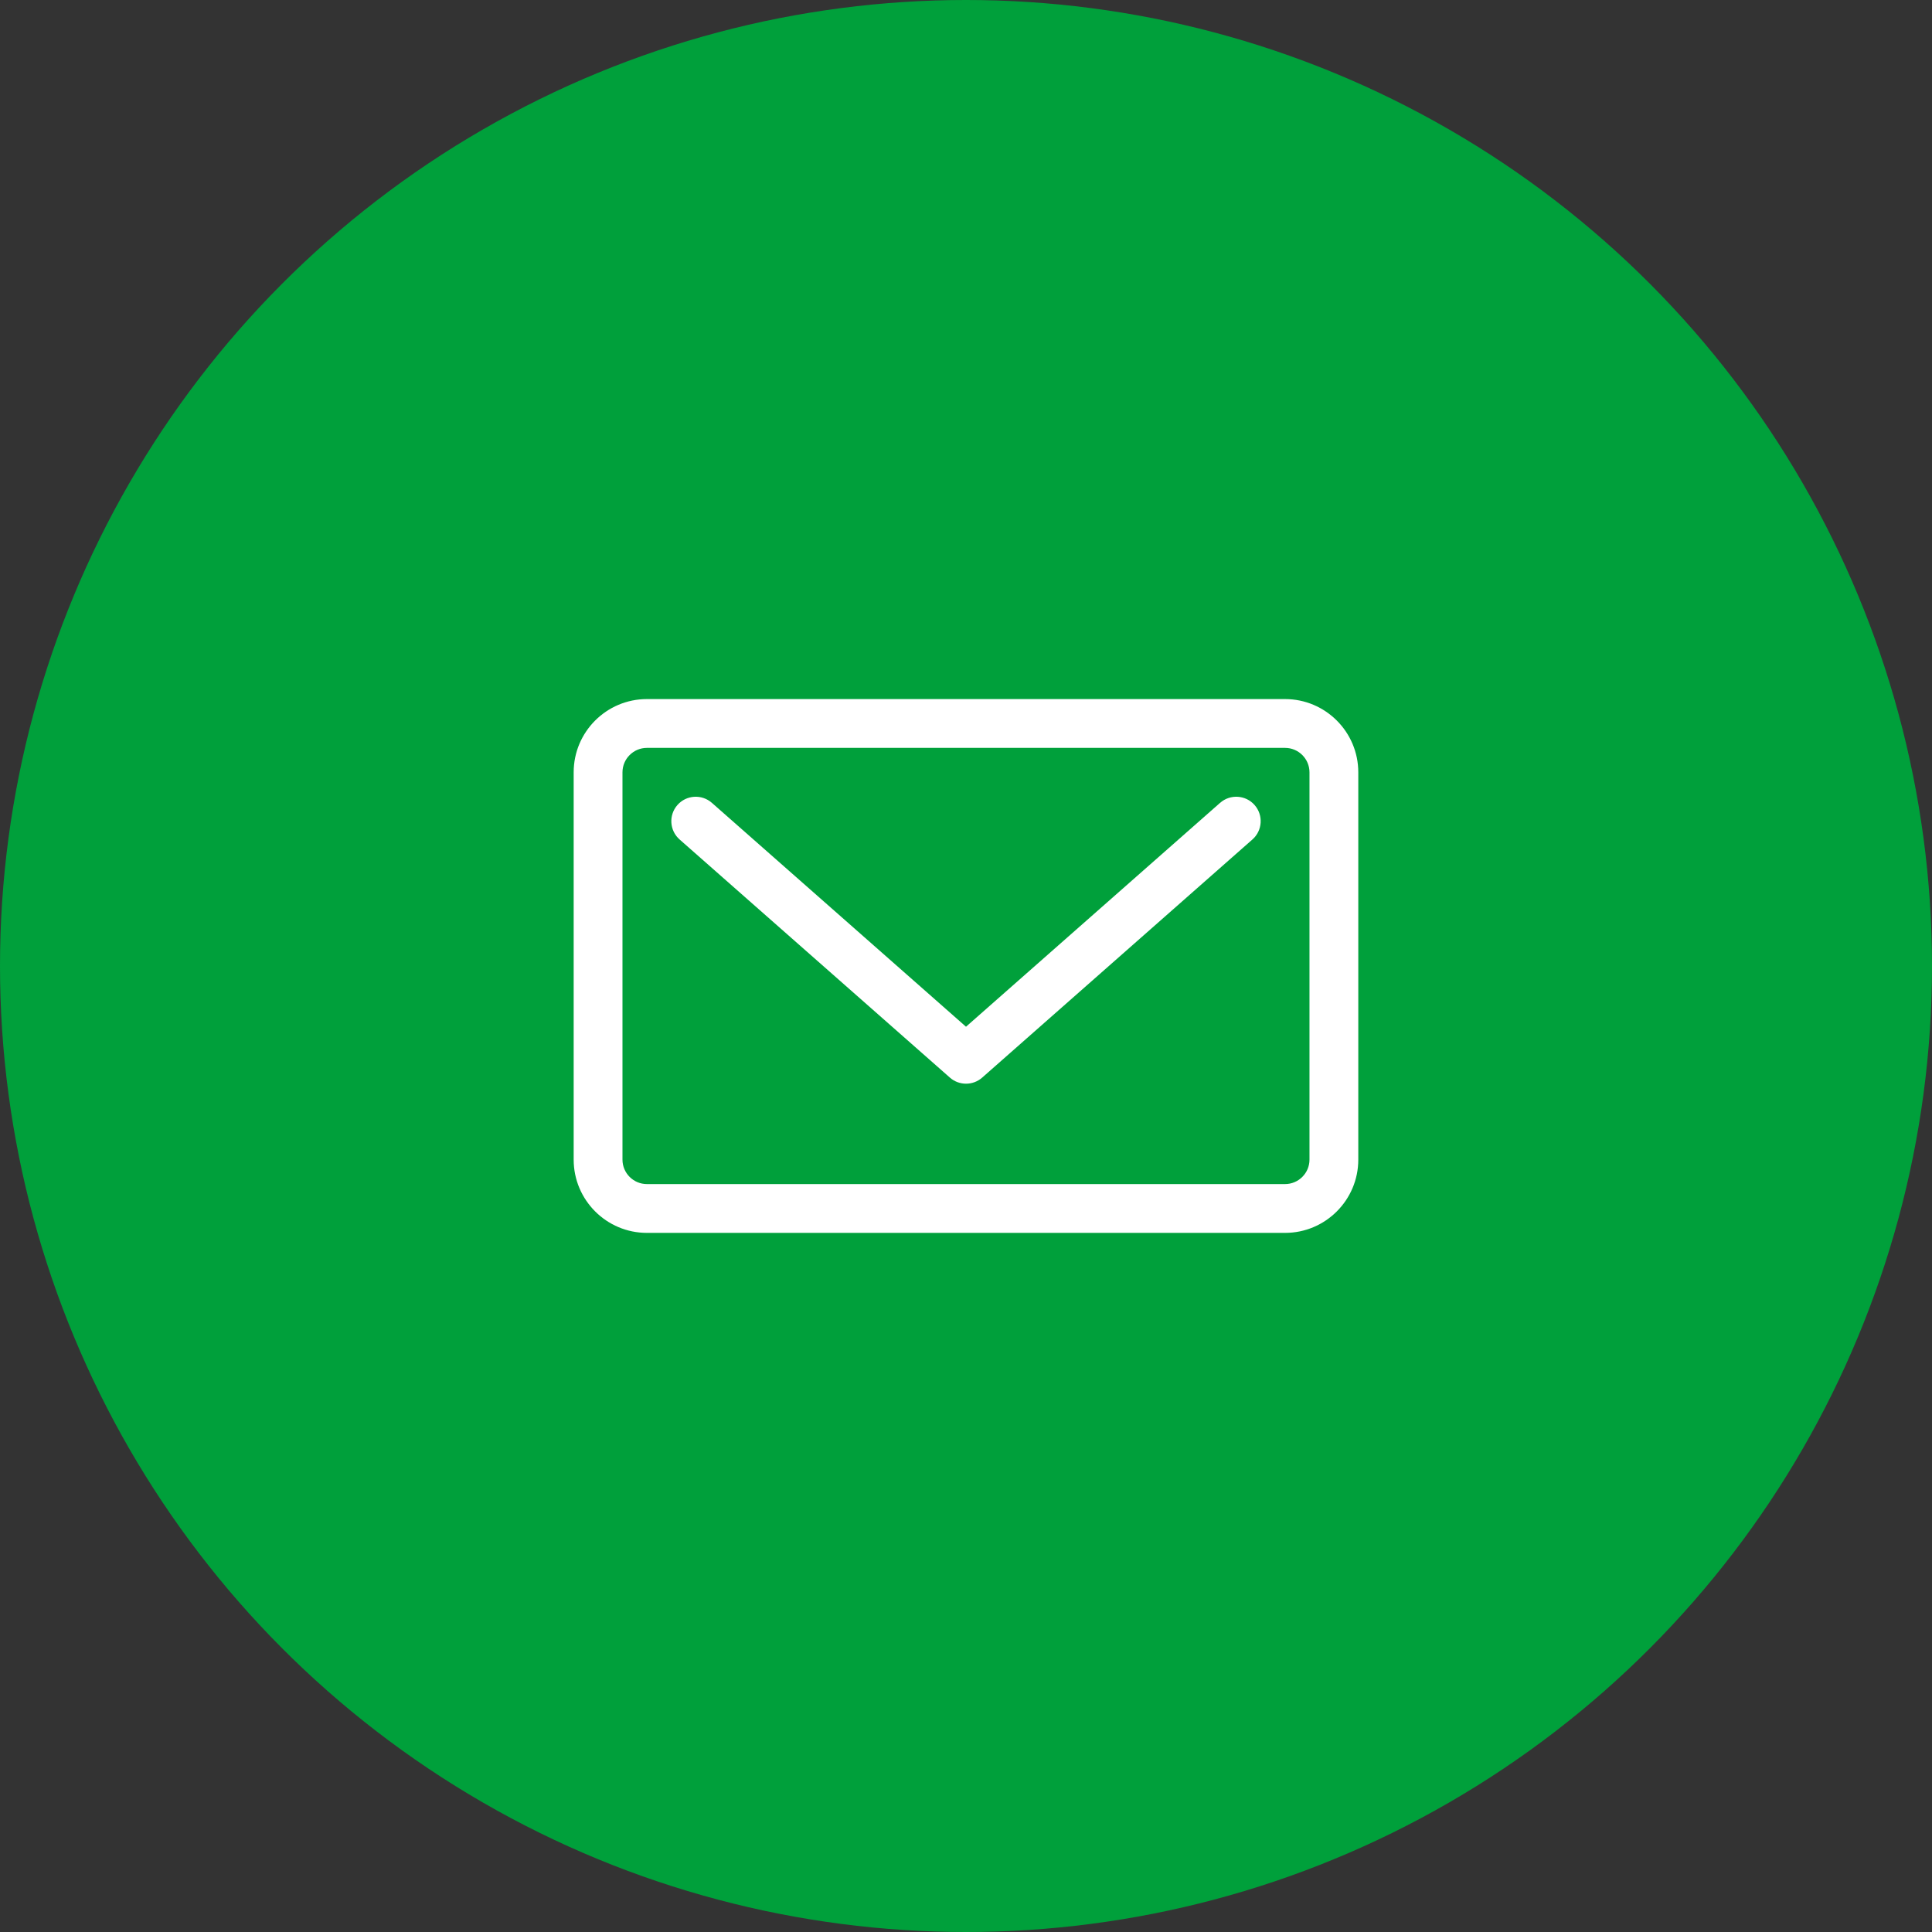
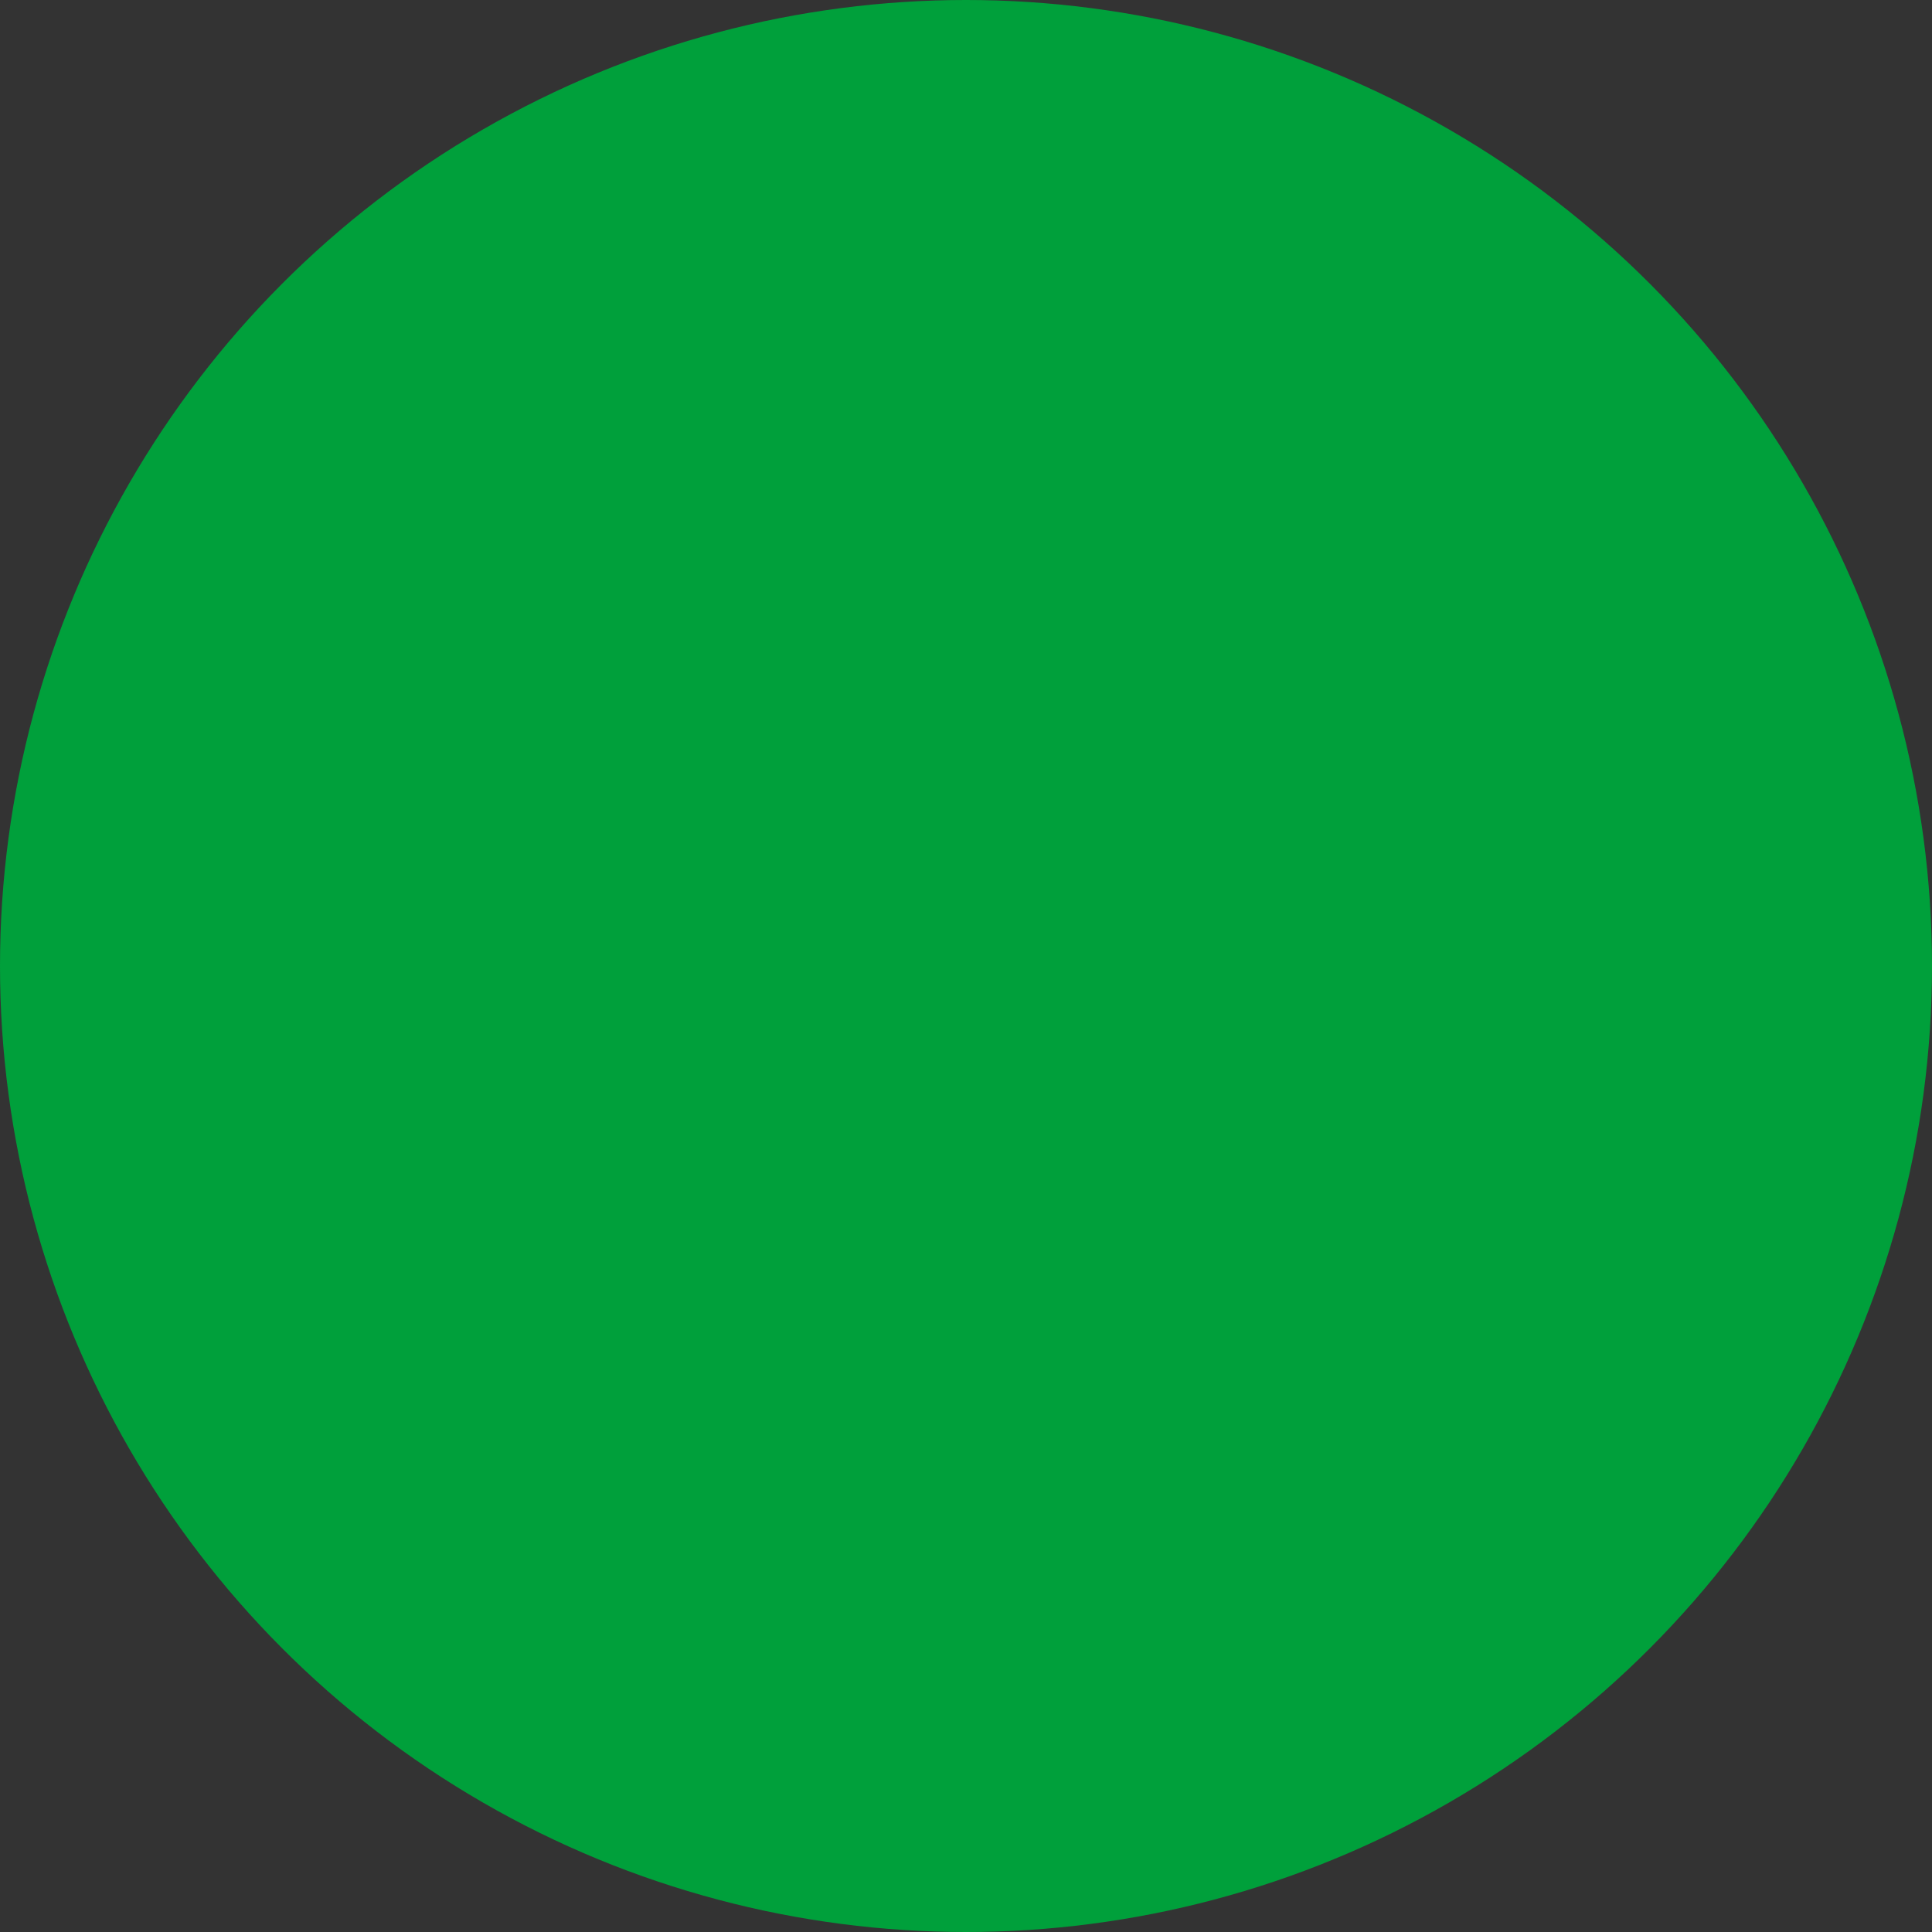
<svg xmlns="http://www.w3.org/2000/svg" xml:space="preserve" width="33.337mm" height="33.337mm" version="1.1" style="shape-rendering:geometricPrecision; text-rendering:geometricPrecision; image-rendering:optimizeQuality; fill-rule:evenodd; clip-rule:evenodd" viewBox="0 0 488.06 488.06">
  <rect x="0" y="0" width="488.06" height="488.06" fill="#333333" stroke="none" />
  <defs>
    <style type="text/css">
   
    .fil0 {fill:#00A03B}
    .fil1 {fill:white;fill-rule:nonzero}
   
  </style>
  </defs>
  <g id="Слой_x0020_1">
    <circle class="fil0" cx="244.03" cy="244.03" r="244.03" />
    <g id="_2833241600288">
-       <path class="fil1" d="M308.22 202.81l-64.19 56.56 -64.2 -56.56c-2.56,-2.25 -6.45,-2 -8.7,0.55 -2.25,2.56 -2.01,6.45 0.55,8.71l68.28 60.15c1.16,1.03 2.62,1.54 4.08,1.54 1.46,0 2.91,-0.51 4.08,-1.54l68.26 -60.15c2.56,-2.25 2.8,-6.15 0.55,-8.71 -2.25,-2.55 -6.15,-2.8 -8.7,-0.55z" />
-       <path class="fil1" d="M324.63 176.6l-161.21 0c-10.2,0 -18.5,8.29 -18.5,18.5l0 97.85c0,10.2 8.3,18.5 18.5,18.5l161.21 0c10.2,0 18.5,-8.3 18.5,-18.5l0 -97.85c0,-10.2 -8.3,-18.5 -18.5,-18.5zm6.17 116.35l0 0c0,3.4 -2.77,6.17 -6.17,6.17l-161.21 0c-3.4,0 -6.17,-2.77 -6.17,-6.17l0 -97.85c0,-3.4 2.77,-6.17 6.17,-6.17l161.21 0c3.4,0 6.17,2.77 6.17,6.17l0 97.85z" />
-     </g>
+       </g>
  </g>
</svg>